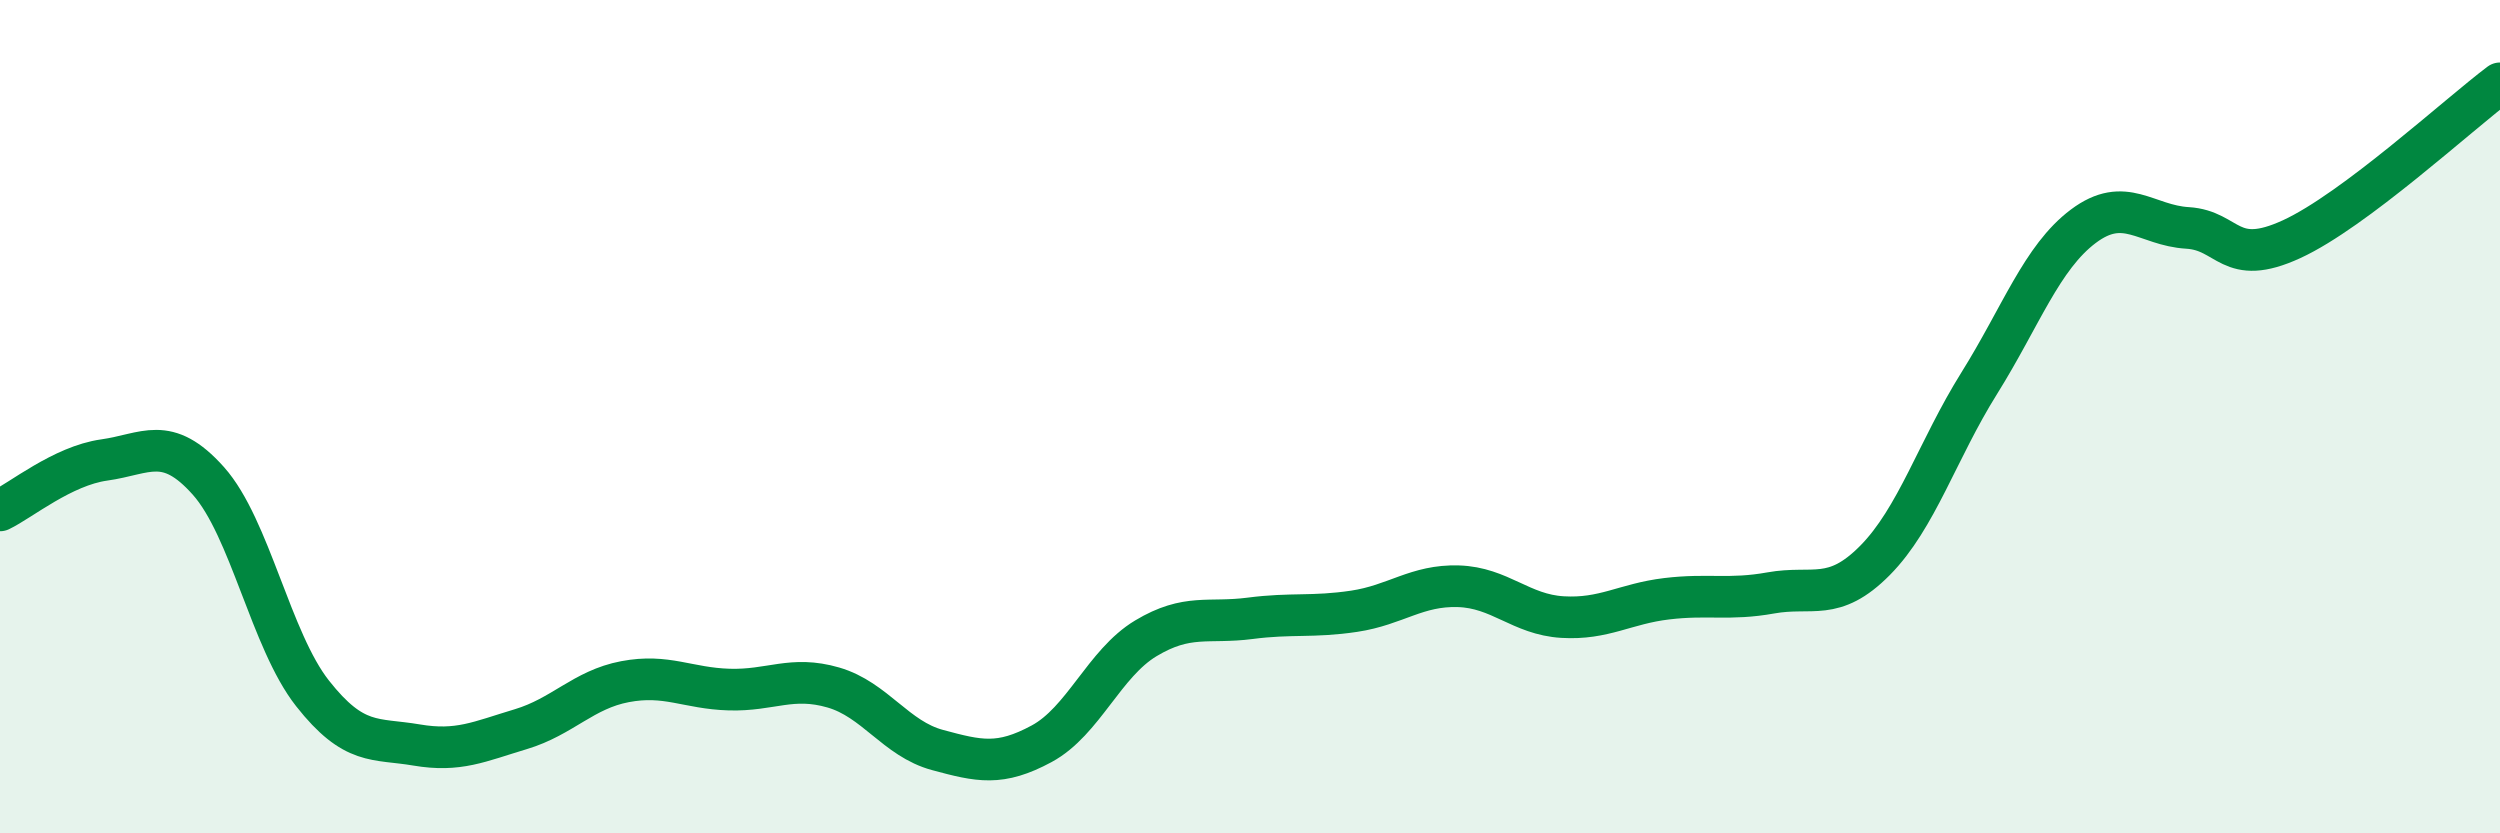
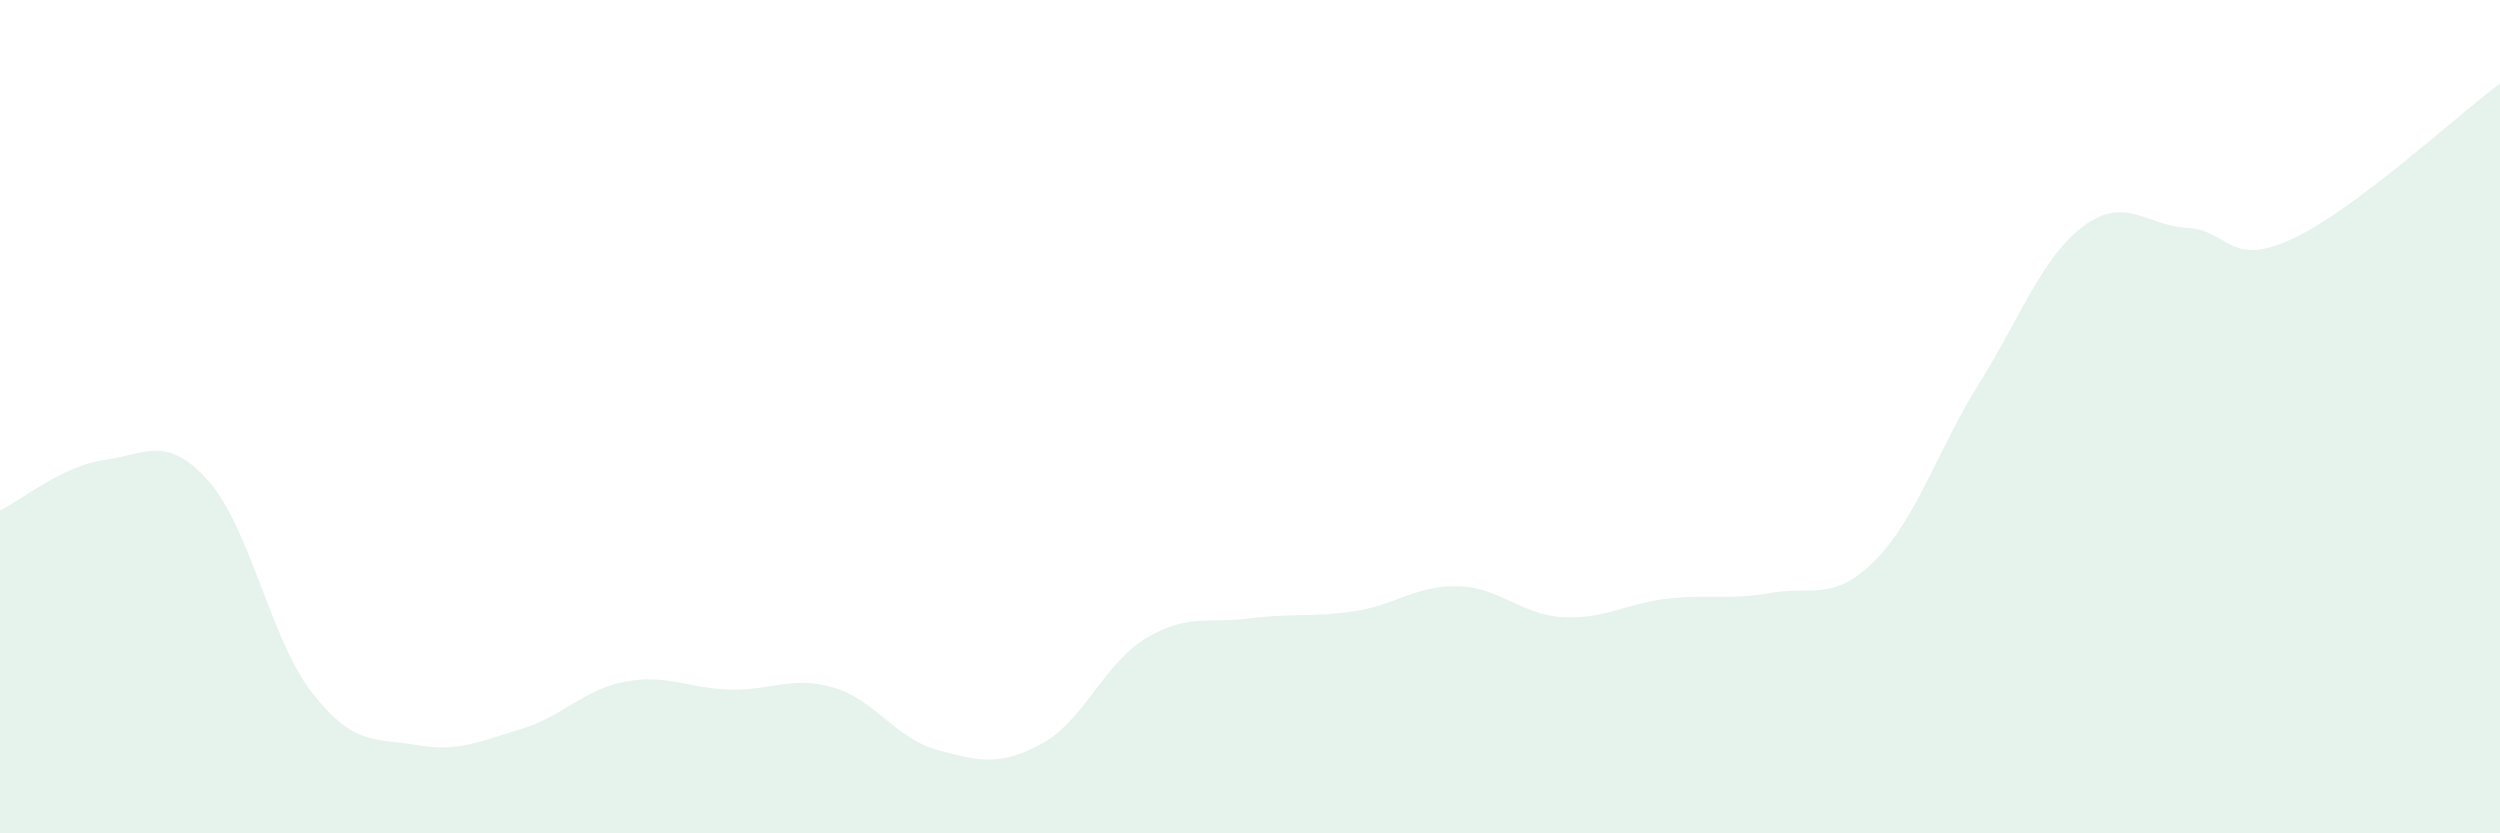
<svg xmlns="http://www.w3.org/2000/svg" width="60" height="20" viewBox="0 0 60 20">
  <path d="M 0,12.25 C 0.5,12.01 1.5,11.18 2.5,11.04 C 3.5,10.9 4,10.42 5,11.54 C 6,12.66 6.5,15.37 7.5,16.64 C 8.5,17.91 9,17.71 10,17.88 C 11,18.05 11.5,17.8 12.5,17.5 C 13.5,17.2 14,16.55 15,16.36 C 16,16.17 16.5,16.52 17.5,16.55 C 18.5,16.58 19,16.21 20,16.5 C 21,16.79 21.5,17.73 22.5,18 C 23.5,18.27 24,18.39 25,17.85 C 26,17.31 26.5,15.92 27.5,15.32 C 28.5,14.72 29,14.97 30,14.84 C 31,14.71 31.5,14.82 32.5,14.67 C 33.5,14.52 34,14.04 35,14.07 C 36,14.1 36.5,14.75 37.5,14.81 C 38.5,14.87 39,14.49 40,14.37 C 41,14.25 41.5,14.41 42.5,14.23 C 43.5,14.05 44,14.46 45,13.45 C 46,12.44 46.5,10.8 47.5,9.2 C 48.5,7.6 49,6.18 50,5.43 C 51,4.68 51.5,5.41 52.5,5.47 C 53.5,5.53 53.5,6.43 55,5.74 C 56.5,5.05 59,2.75 60,2L60 20L0 20Z" fill="#008740" opacity="0.1" stroke-linecap="round" stroke-linejoin="round" />
-   <path d="M 0,12.25 C 0.5,12.01 1.5,11.18 2.5,11.04 C 3.5,10.9 4,10.42 5,11.54 C 6,12.66 6.5,15.37 7.5,16.64 C 8.5,17.91 9,17.71 10,17.88 C 11,18.05 11.5,17.8 12.5,17.5 C 13.5,17.2 14,16.55 15,16.36 C 16,16.17 16.5,16.52 17.5,16.55 C 18.5,16.58 19,16.21 20,16.5 C 21,16.79 21.5,17.73 22.5,18 C 23.5,18.27 24,18.39 25,17.85 C 26,17.31 26.5,15.92 27.5,15.32 C 28.5,14.72 29,14.97 30,14.84 C 31,14.71 31.5,14.82 32.5,14.67 C 33.5,14.52 34,14.04 35,14.07 C 36,14.1 36.5,14.75 37.5,14.81 C 38.5,14.87 39,14.49 40,14.37 C 41,14.25 41.5,14.41 42.5,14.23 C 43.5,14.05 44,14.46 45,13.45 C 46,12.44 46.5,10.8 47.5,9.2 C 48.5,7.6 49,6.18 50,5.43 C 51,4.68 51.5,5.41 52.5,5.47 C 53.5,5.53 53.5,6.43 55,5.74 C 56.5,5.05 59,2.75 60,2" stroke="#008740" stroke-width="1" fill="none" stroke-linecap="round" stroke-linejoin="round" />
</svg>